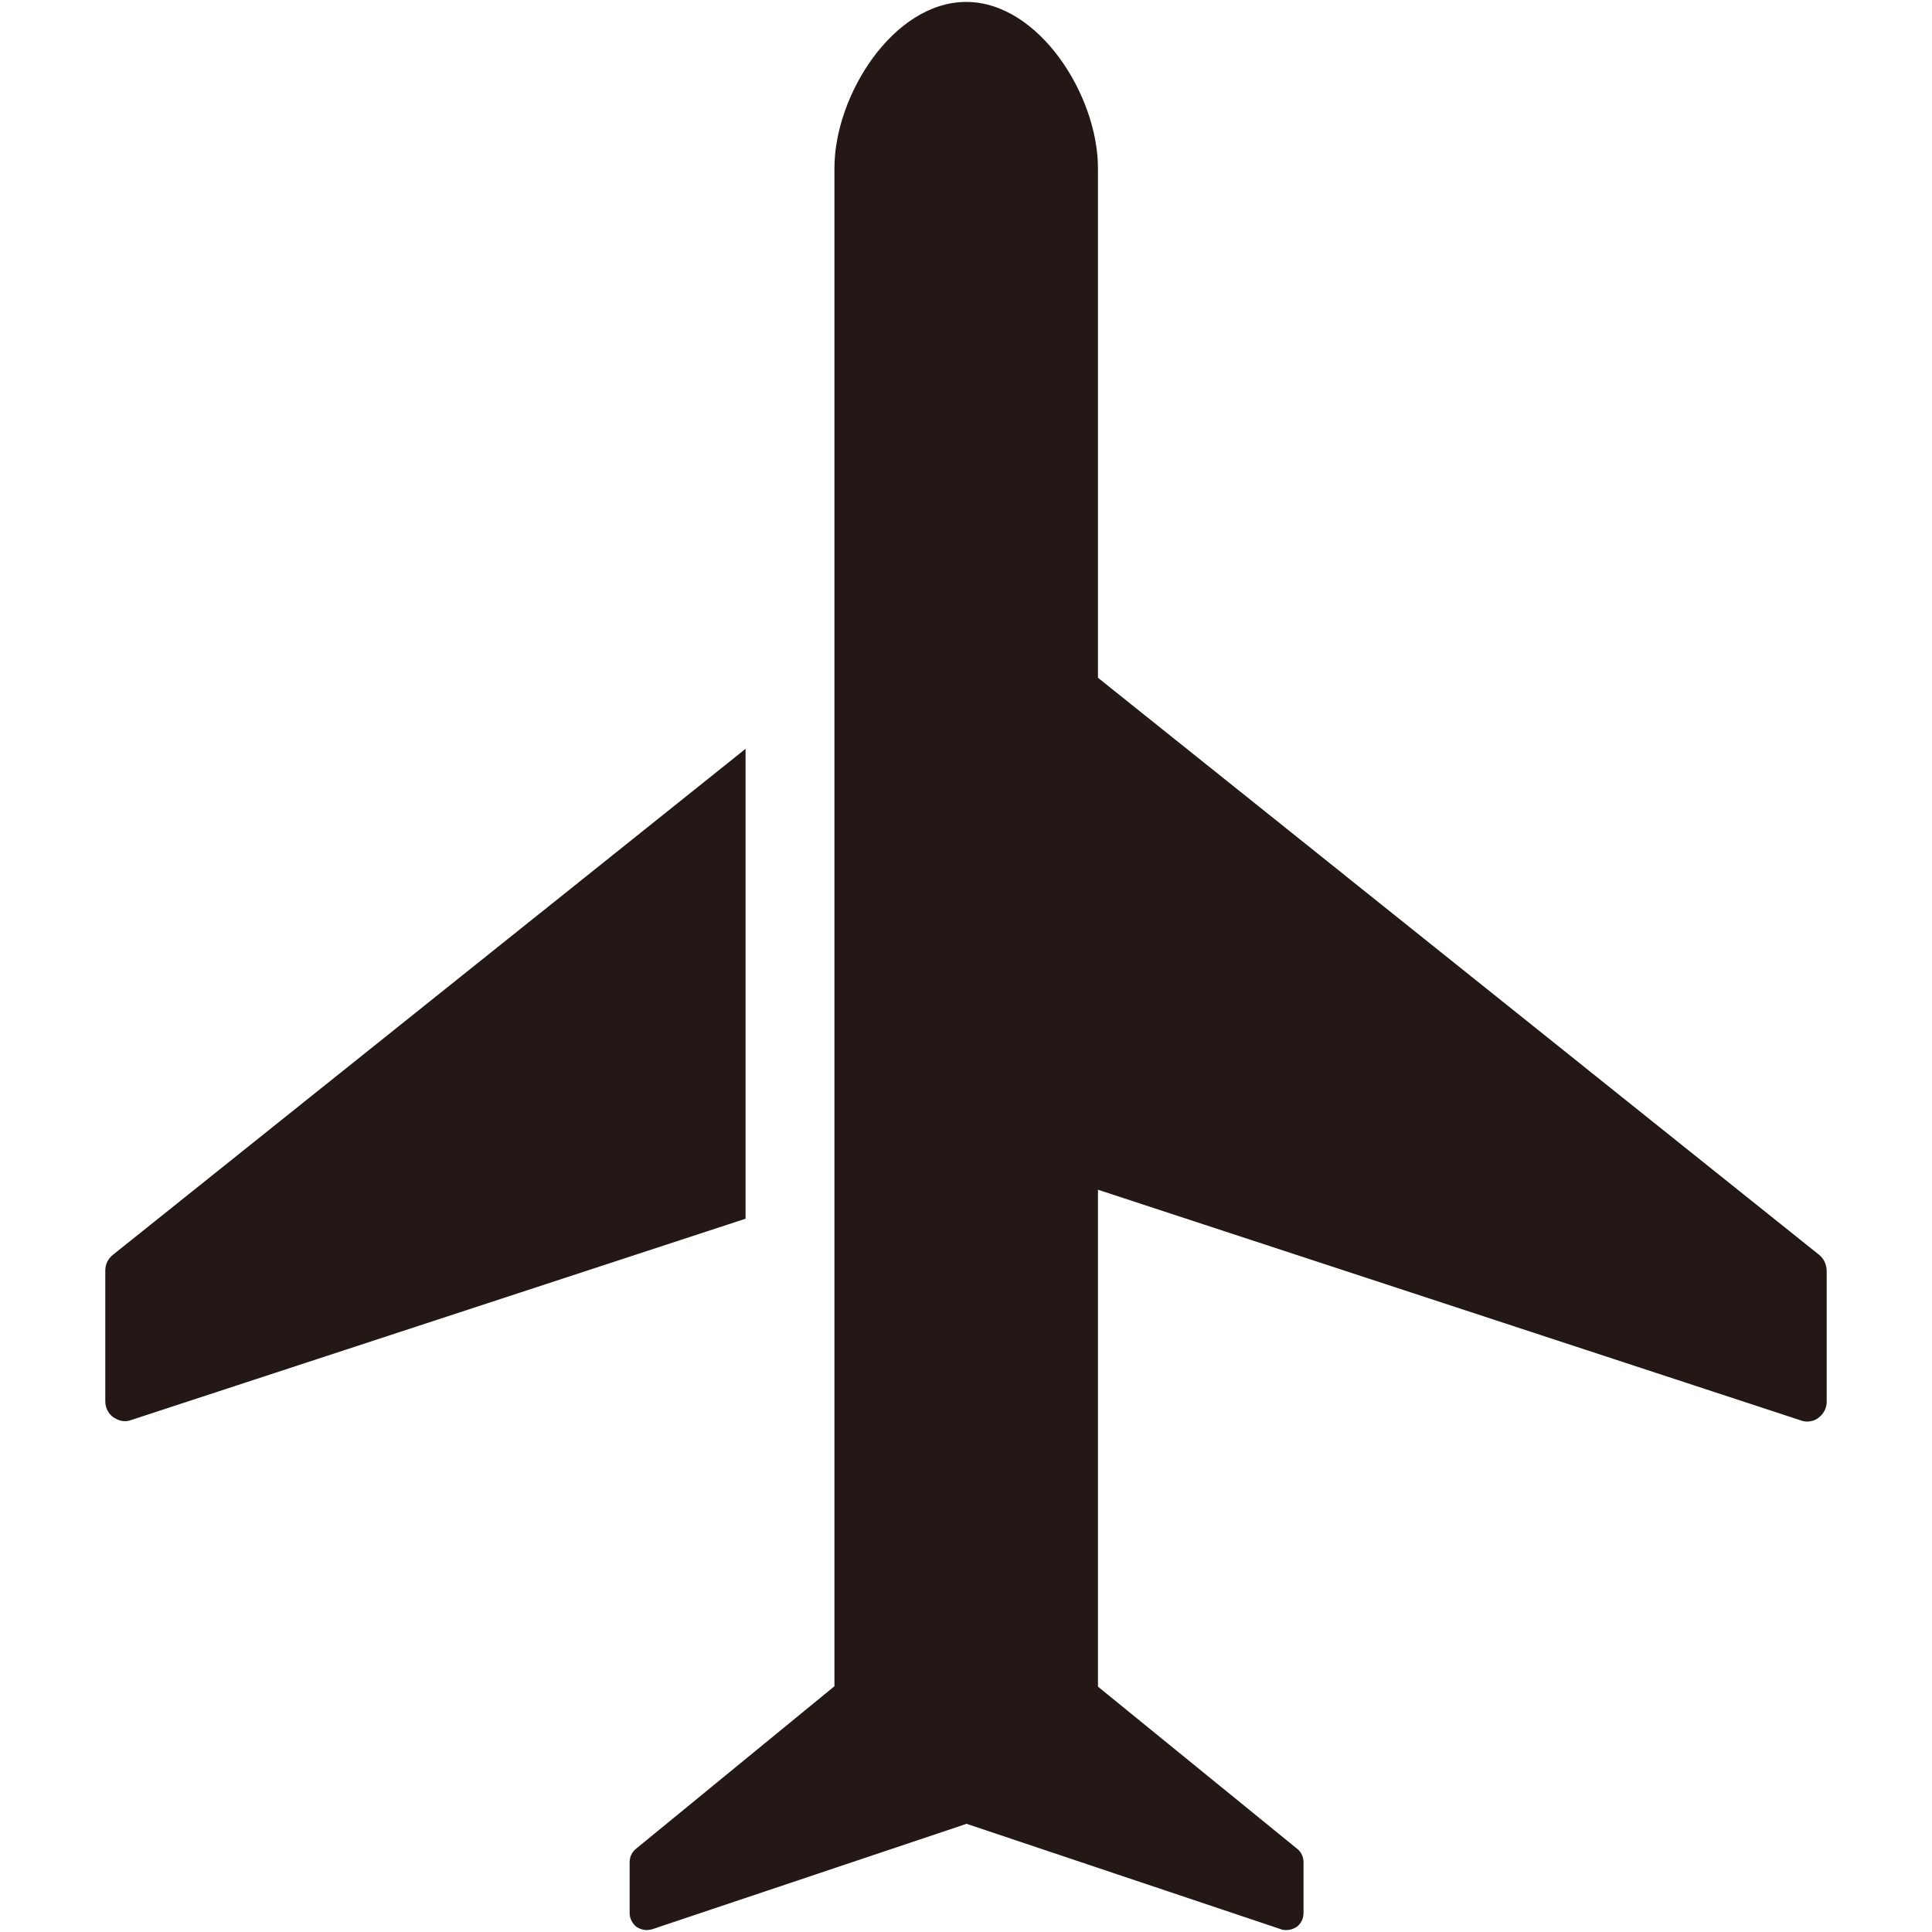
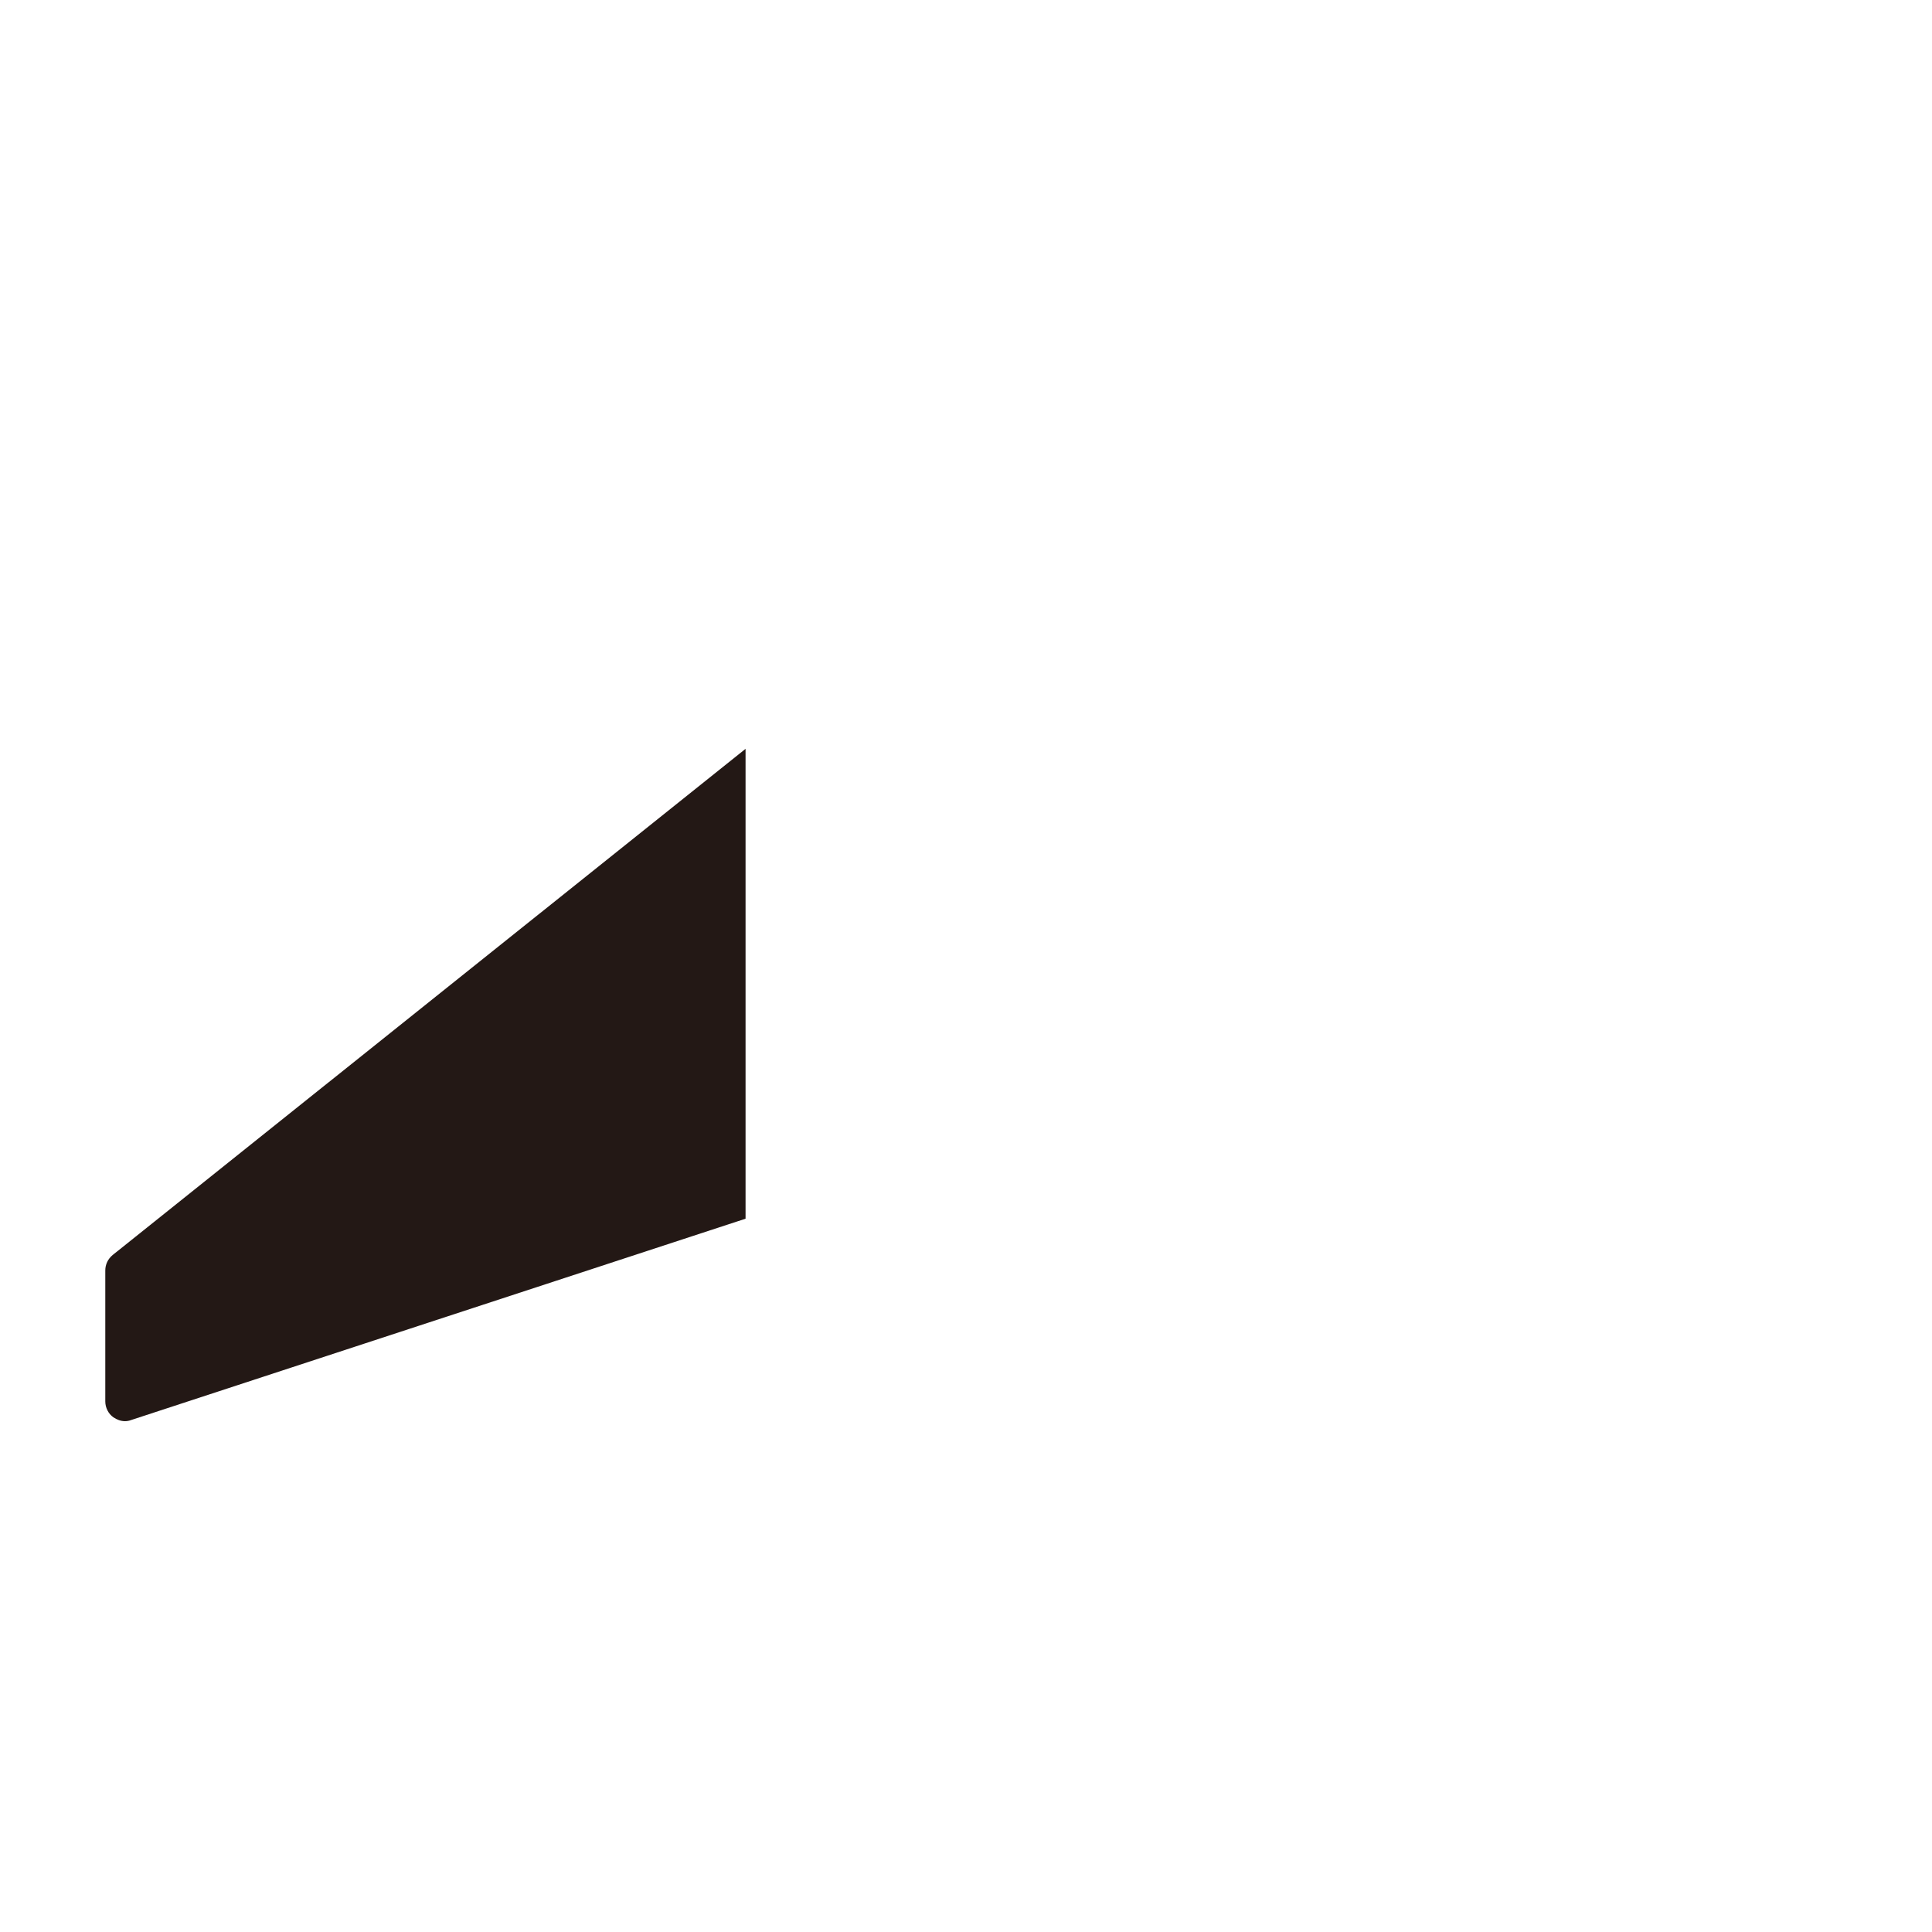
<svg xmlns="http://www.w3.org/2000/svg" id="_レイヤー_1" data-name="レイヤー_1" width="500" height="500" viewBox="0 0 500 500">
  <defs>
    <style>
      .cls-1 {
        fill: #231815;
      }
    </style>
  </defs>
  <path id="wing" class="cls-1" d="M192.95,307.9v-114.1L29.15,324.8c-1.2,1-1.9,2.4-1.9,4v33.9c0,1.6.8,3.2,2.1,4.1.9.6,1.9,1,3,1,.5,0,1.1-.1,1.6-.3l159-52.1v-7.5Z" />
-   <path id="plane" class="cls-1" d="M470.85,324.8l-186.7-149.4V43.5c0-18.8-15.3-43-34.1-43s-34.1,24.1-34.1,43v392.9l-51.4,42.1c-1,.8-1.6,2.1-1.6,3.4v13.2c0,1.4.7,2.7,1.8,3.6.8.5,1.7.8,2.6.8.5,0,.9-.1,1.4-.2l81.4-27.3,81.4,27.3c.5.2.9.2,1.4.2.9,0,1.8-.3,2.6-.8,1.1-.8,1.8-2.1,1.8-3.6v-13.2c0-1.3-.6-2.6-1.6-3.4l-51.6-42v-128.6l181.9,59.7c.5.2,1.1.3,1.6.3,1.1,0,2.1-.3,3-1,1.3-1,2.1-2.5,2.1-4.1v-33.8c0-1.7-.7-3.2-1.9-4.2Z" />
</svg>